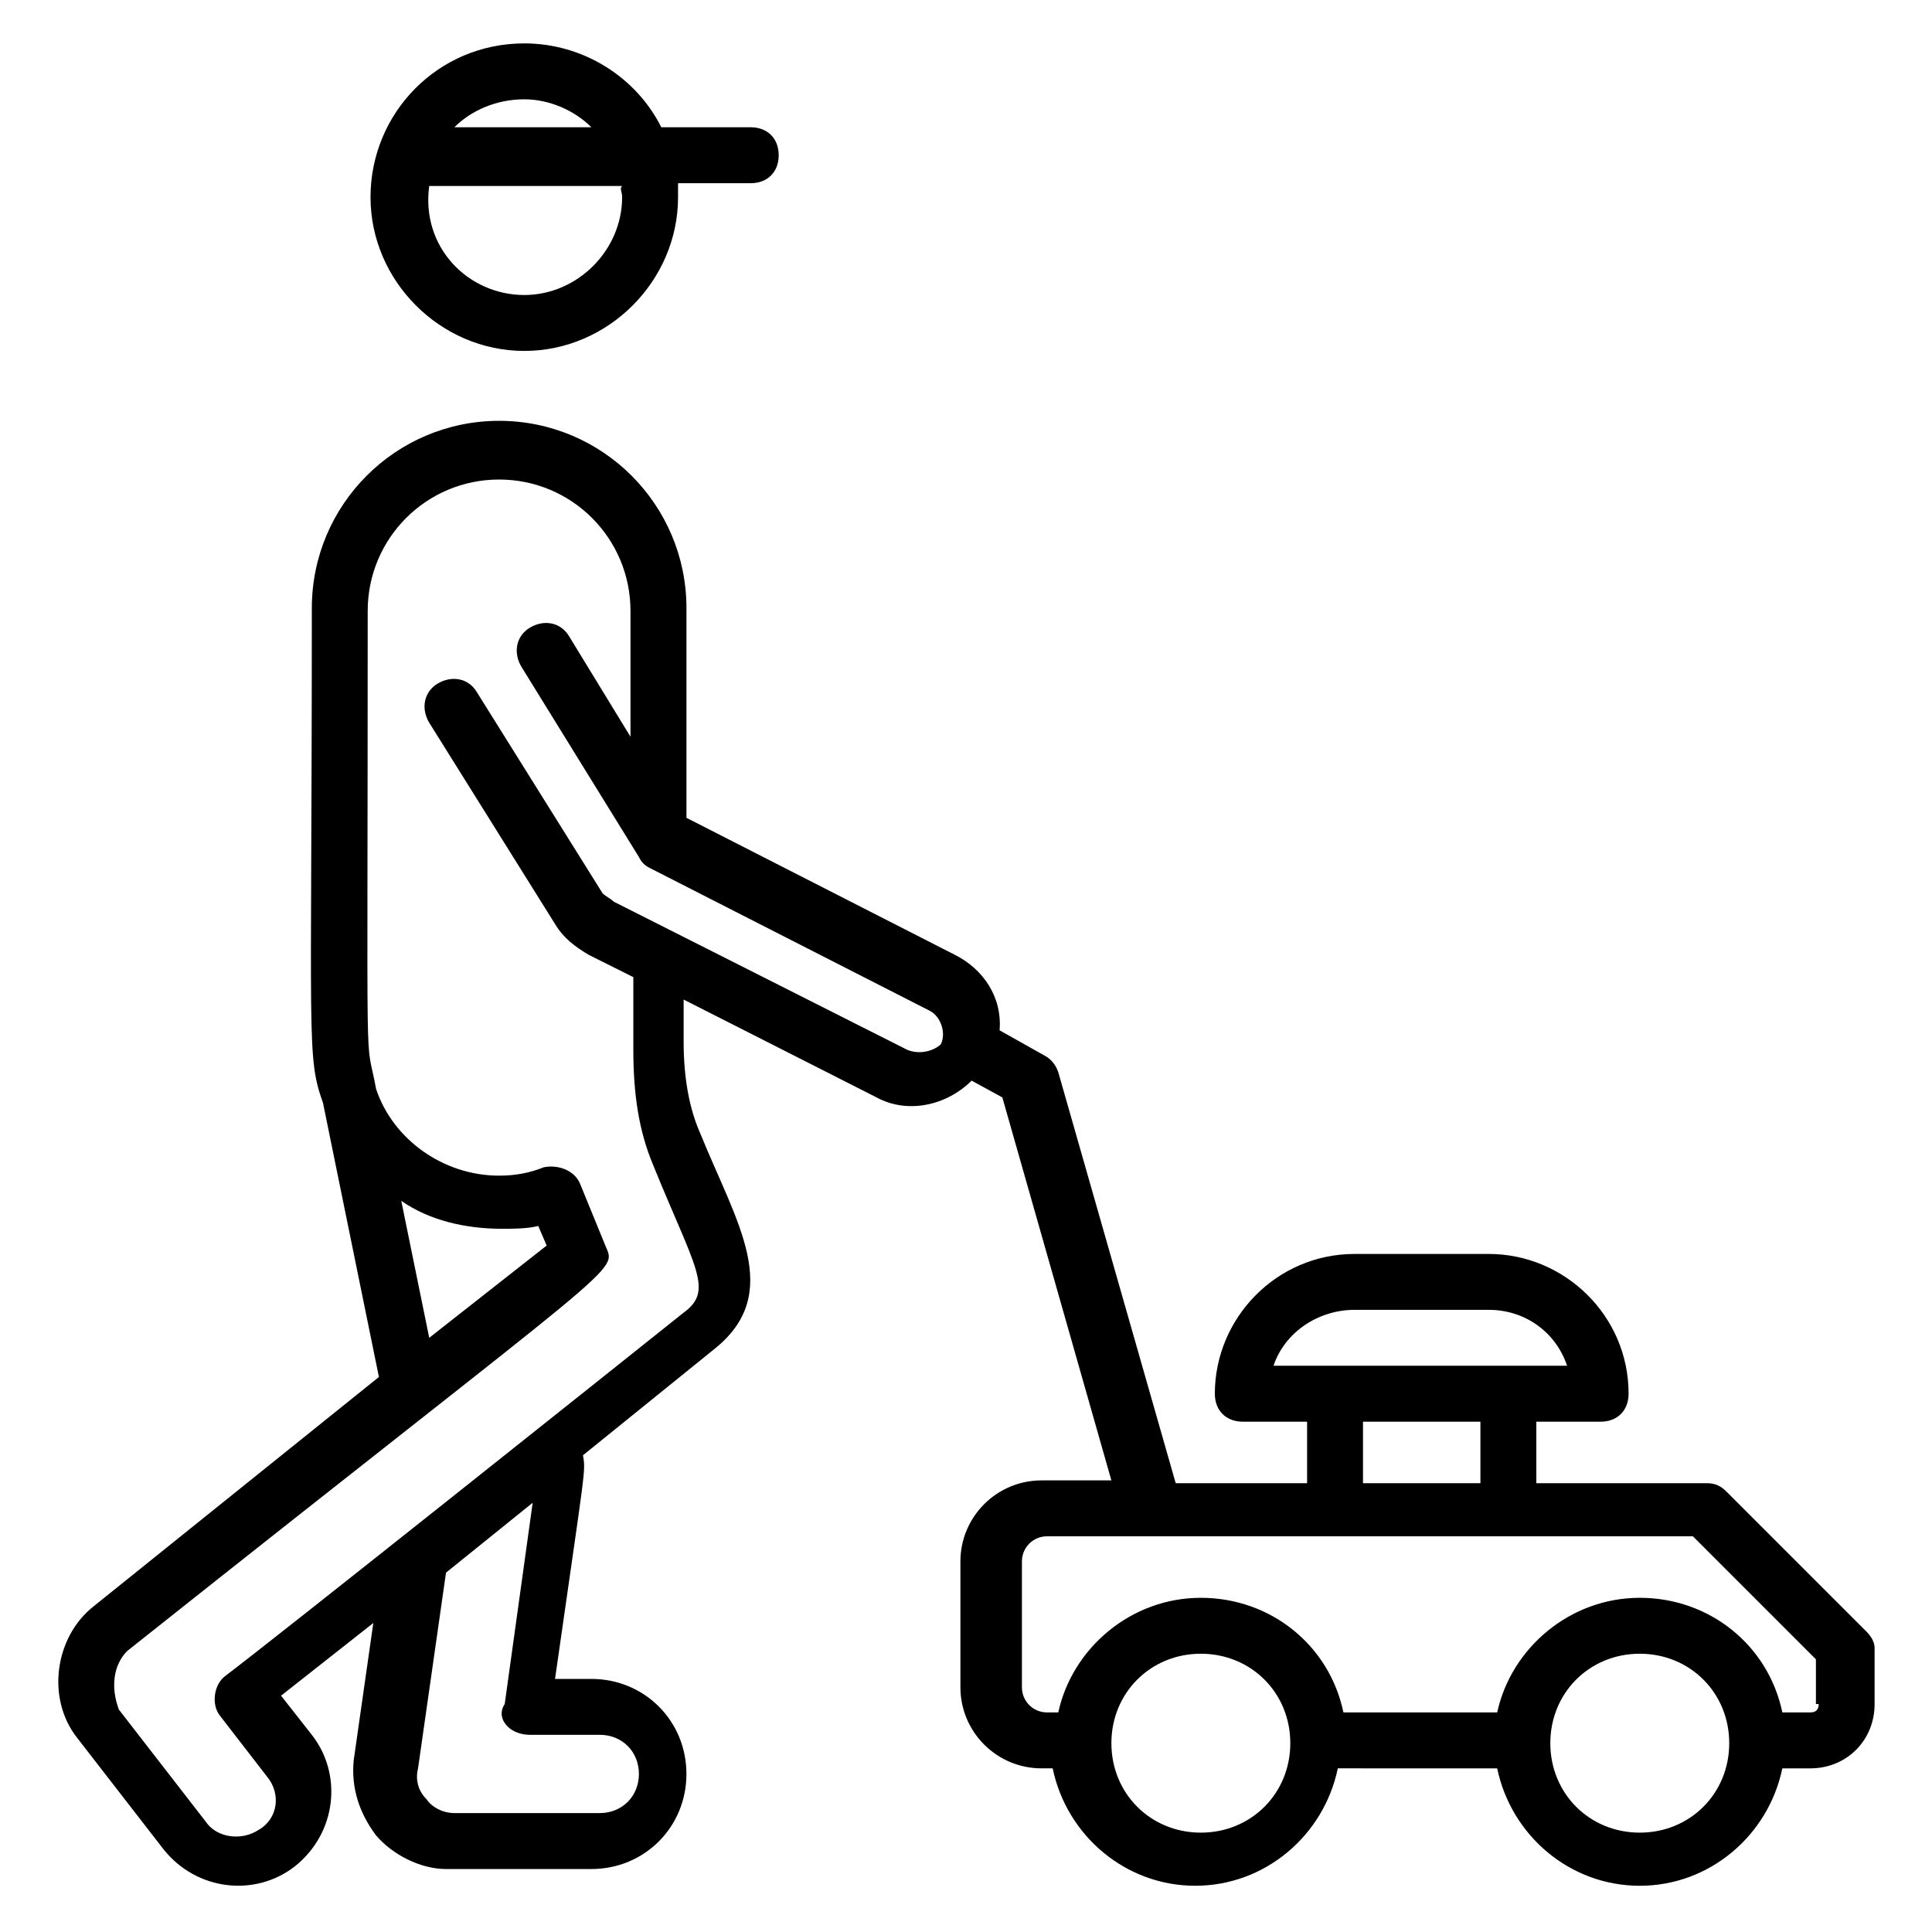
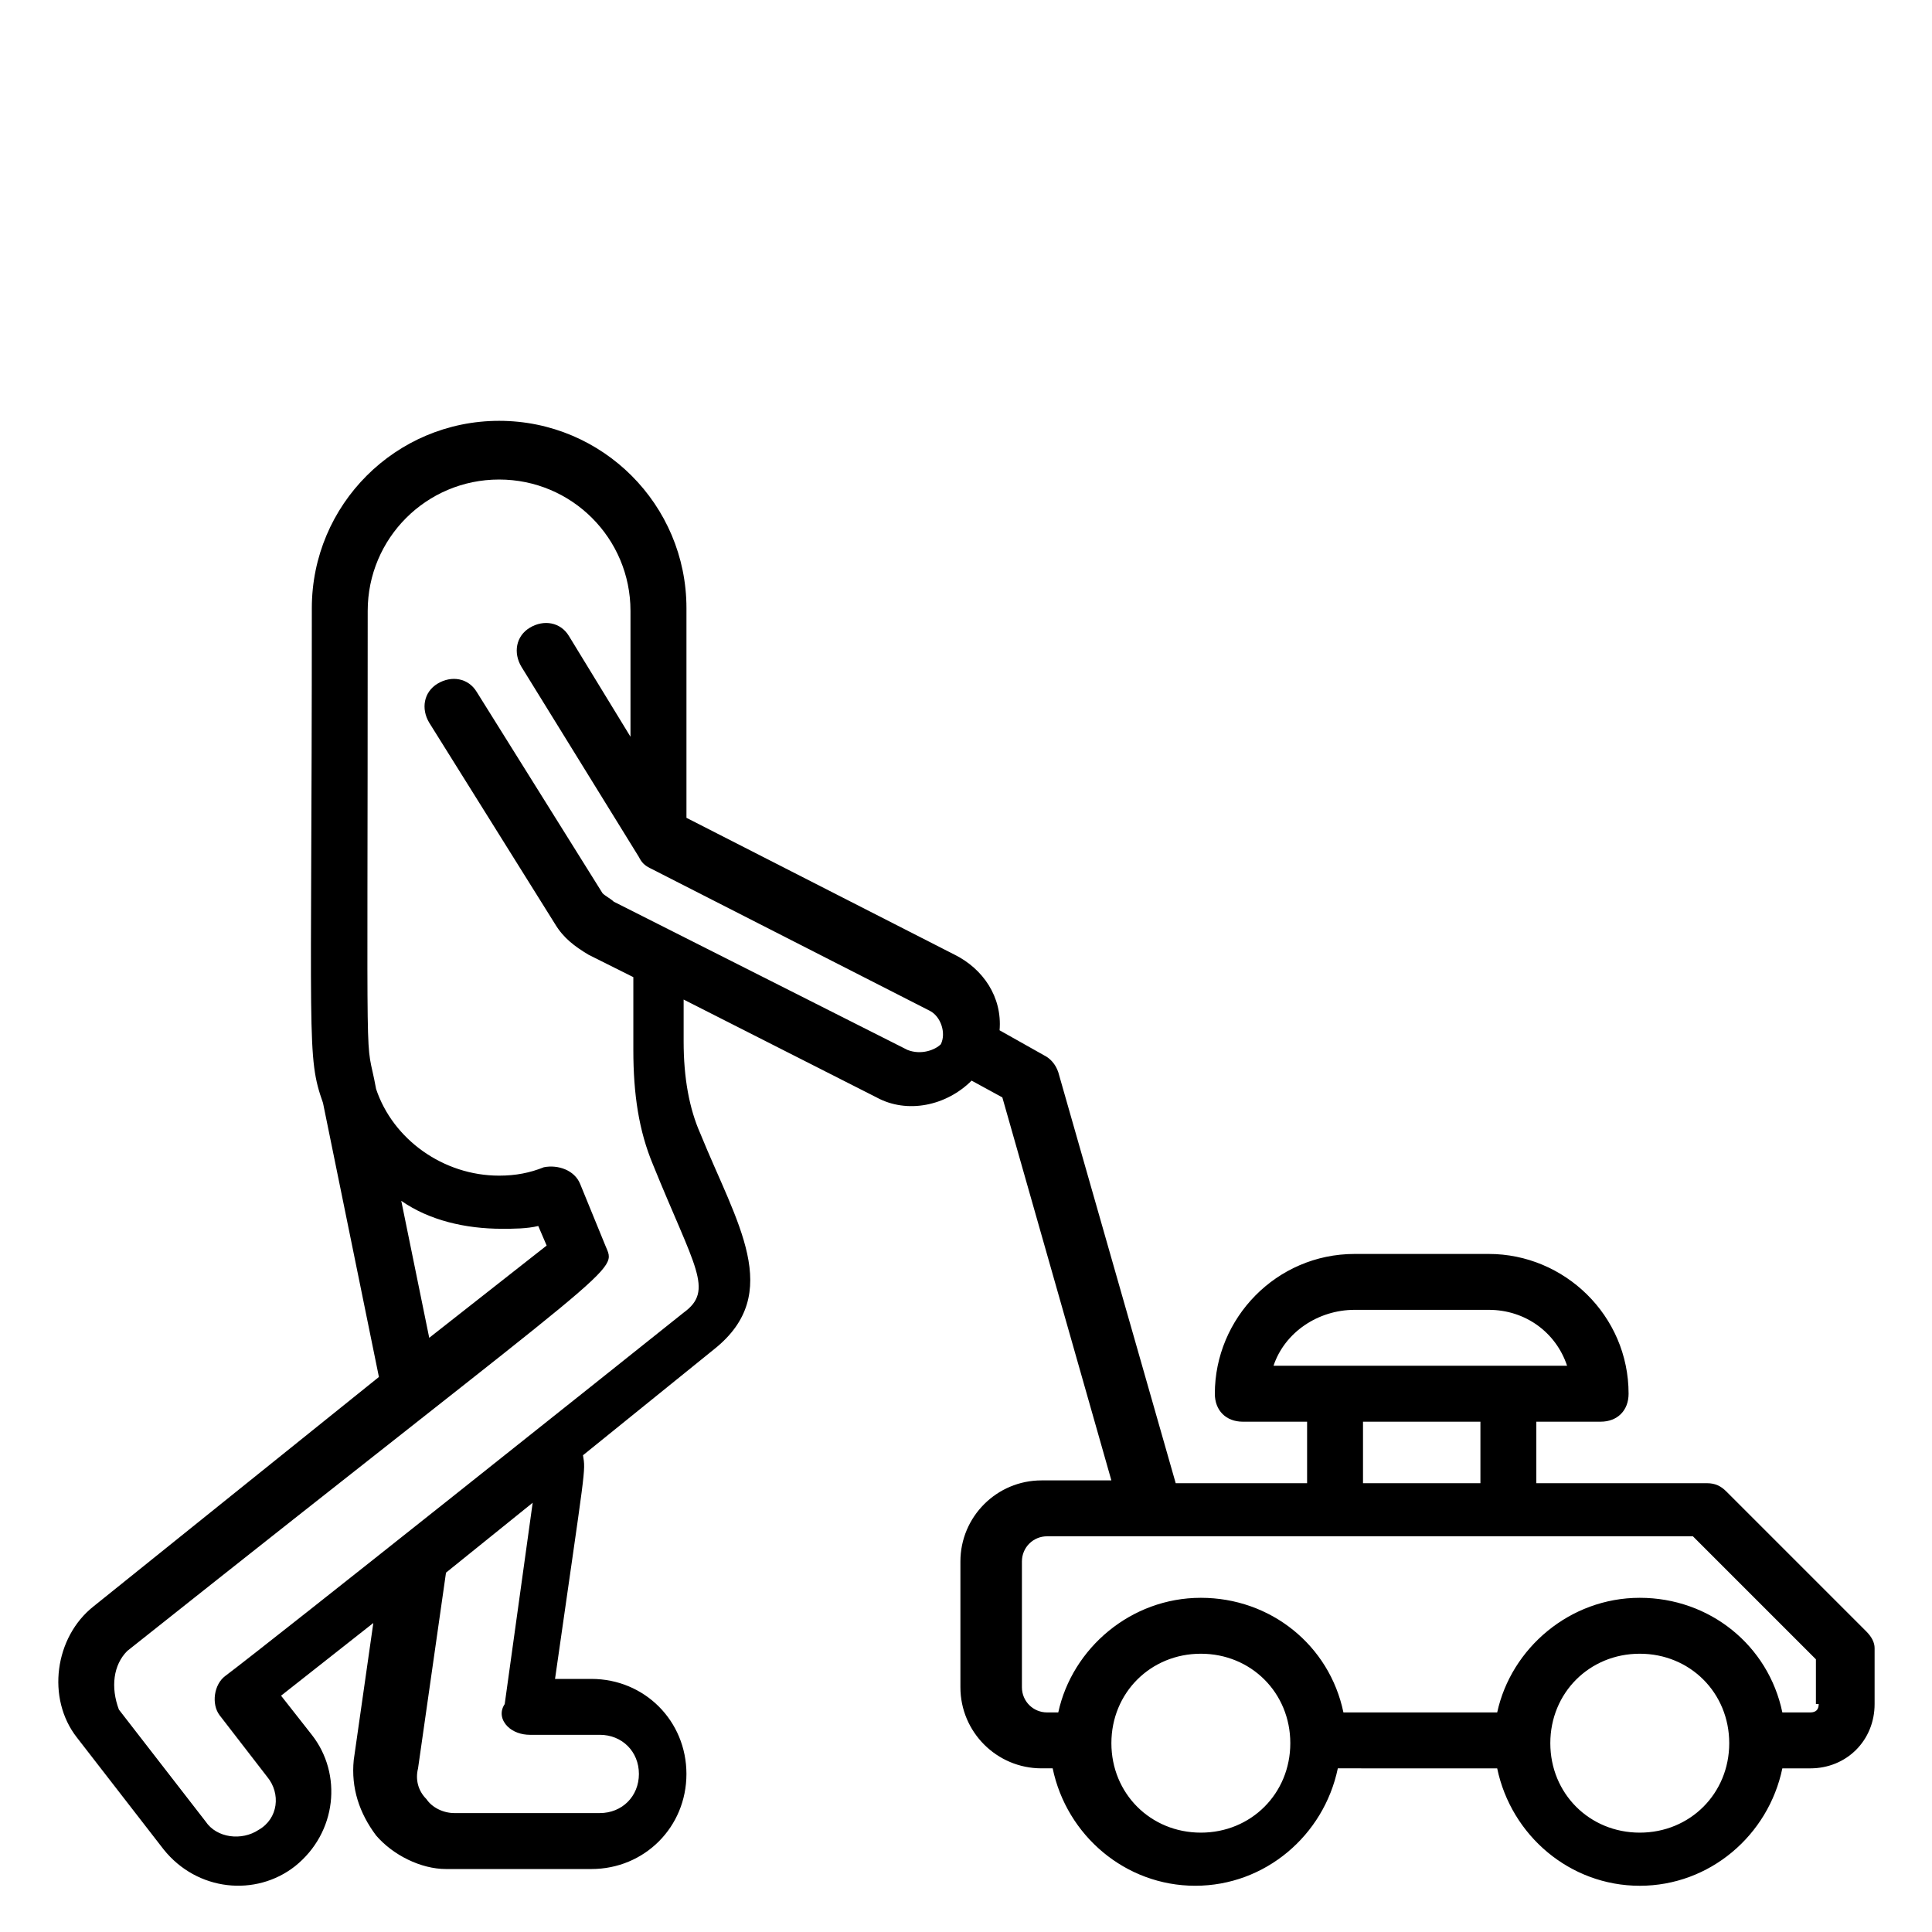
<svg xmlns="http://www.w3.org/2000/svg" fill="#000000" width="800px" height="800px" version="1.1" viewBox="144 144 512 512">
  <g>
-     <path d="m242.19 196.25c0 22.227 18.523 40.75 40.75 40.75s40.75-18.523 40.75-40.75v-3.703h19.262c4.445 0 7.41-2.965 7.41-7.41s-2.965-7.41-7.41-7.41h-23.707c-6.668-13.336-20.746-22.227-36.305-22.227-22.969 0-40.75 18.52-40.75 40.75zm66.68 0c0 14.078-11.855 25.93-25.93 25.93-14.816 0-27.414-12.594-25.191-28.895h51.121c-0.738 0.742 0 1.48 0 2.965zm-8.148-18.523h-36.305c4.445-4.445 11.113-7.41 18.523-7.41 6.668 0 13.336 2.965 17.781 7.41z" />
    <path d="m638.57 576.33-37.043-37.043c-1.48-1.48-2.965-2.223-5.188-2.223h-45.195v-16.301h17.039c4.445 0 7.41-2.965 7.41-7.41 0-20.746-17.039-37.043-37.043-37.043h-35.562c-20.746 0-37.043 17.039-37.043 37.043 0 4.445 2.965 7.41 7.41 7.41h17.039v16.301h-34.82l-31.117-108.91c-0.742-2.223-2.223-3.703-3.703-4.445l-11.855-6.668c0.742-8.891-4.445-16.301-11.855-20.004l-71.125-36.305v-55.566c0-27.414-22.227-49.641-49.641-49.641-27.414 0-49.641 22.227-49.641 49.641 0 116.32-1.48 118.54 2.965 131.14l14.816 72.609-75.574 60.75c-10.371 8.148-12.594 24.449-4.445 34.82l22.969 29.637c8.891 11.113 24.449 12.594 34.82 4.445 11.113-8.891 12.594-24.449 4.445-34.82l-8.148-10.371 24.449-19.262-5.188 36.305c-0.742 7.41 1.48 14.078 5.926 20.004 4.445 5.188 11.855 8.891 18.523 8.891h38.527c14.078 0 25.191-11.113 25.191-25.191s-11.113-25.191-25.191-25.191h-9.633c8.148-57.051 8.148-54.828 7.41-59.273l34.82-28.152c18.523-14.816 5.926-33.34-3.703-57.051-2.965-6.668-4.445-14.816-4.445-24.449v-11.113l51.121 25.93c8.148 4.445 18.523 2.223 25.191-4.445l8.148 4.445 28.895 101.5h-18.523c-11.855 0-21.484 9.633-21.484 21.484v33.34c0 11.855 9.633 21.484 21.484 21.484h2.965c3.703 17.781 19.262 31.117 37.785 31.117s34.082-13.336 37.785-31.117l42.234 0.004c3.703 17.781 19.262 31.117 37.785 31.117 18.523 0 34.082-13.336 37.785-31.117h7.41c9.633 0 17.039-7.41 17.039-17.039v-14.816c0-1.484-0.738-2.969-2.223-4.449zm-388.23-114.1c7.41 5.188 17.039 7.41 26.672 7.41 2.965 0 6.668 0 9.633-0.742l2.223 5.188-31.117 24.449zm28.156 139.29c1.48 1.48 3.703 2.223 5.926 2.223h18.523c5.926 0 10.371 4.445 10.371 10.371 0 5.926-4.445 10.371-10.371 10.371h-38.527c-2.965 0-5.926-1.48-7.41-3.703-2.223-2.223-2.965-5.188-2.223-8.148l7.41-51.863 22.969-18.523-7.41 53.344c-1.48 2.223-0.742 4.445 0.742 5.93zm105.95-179.3-77.793-39.266c-0.742-0.742-2.223-1.48-2.965-2.223l-33.34-53.344c-2.223-3.703-6.668-4.445-10.371-2.223s-4.445 6.668-2.223 10.371l33.34 53.344c2.223 3.703 5.188 5.926 8.891 8.148l11.855 5.926v19.262c0 11.855 1.48 21.484 5.188 30.375 11.113 27.414 16.301 33.34 8.148 39.266-14.816 11.855-109.65 87.426-121.51 96.316-2.965 2.223-3.703 7.41-1.48 10.371l12.594 16.301c3.703 4.445 2.965 11.113-2.223 14.078-4.445 2.965-11.113 2.223-14.078-2.223l-22.969-29.637c-2.223-5.922-1.484-11.848 2.223-15.551 133.36-105.95 129.66-100.02 126.69-107.43l-6.668-16.301c-1.48-3.703-5.926-5.188-9.633-4.445-3.703 1.48-7.41 2.223-11.855 2.223-14.816 0-28.152-9.633-32.598-22.969-2.965-16.301-2.223 7.41-2.223-126.69 0-19.262 15.559-34.82 34.82-34.82s34.82 15.559 34.82 34.82v33.34l-16.301-26.672c-2.223-3.703-6.668-4.445-10.371-2.223-3.703 2.223-4.445 6.668-2.223 10.371l31.117 50.383c0.742 1.48 1.48 2.223 2.965 2.965l74.09 37.785c2.965 1.48 4.445 5.926 2.965 8.891-1.48 1.48-5.184 2.961-8.887 1.48zm118.54 68.902h35.562c9.633 0 17.781 5.926 20.746 14.816h-77.797c2.965-8.891 11.855-14.816 21.488-14.816zm2.223 29.637h31.117v16.301h-31.117zm-42.973 108.91c-13.336 0-23.707-10.371-23.707-23.707s10.371-23.707 23.707-23.707 23.707 10.371 23.707 23.707-10.371 23.707-23.707 23.707zm116.32 0c-13.336 0-23.707-10.371-23.707-23.707s10.371-23.707 23.707-23.707c13.336 0 23.707 10.371 23.707 23.707s-10.371 23.707-23.707 23.707zm47.418-34.082c0 1.48-0.742 2.223-2.223 2.223h-7.41c-3.703-17.781-19.262-30.375-37.785-30.375-18.523 0-34.082 13.336-37.785 30.375h-40.75c-3.703-17.781-19.262-30.375-37.785-30.375s-34.082 13.336-37.785 30.375h-2.965c-3.703 0-6.668-2.965-6.668-6.668v-33.34c0-3.703 2.965-6.668 6.668-6.668h171.15l32.598 32.598v11.855z" />
  </g>
</svg>